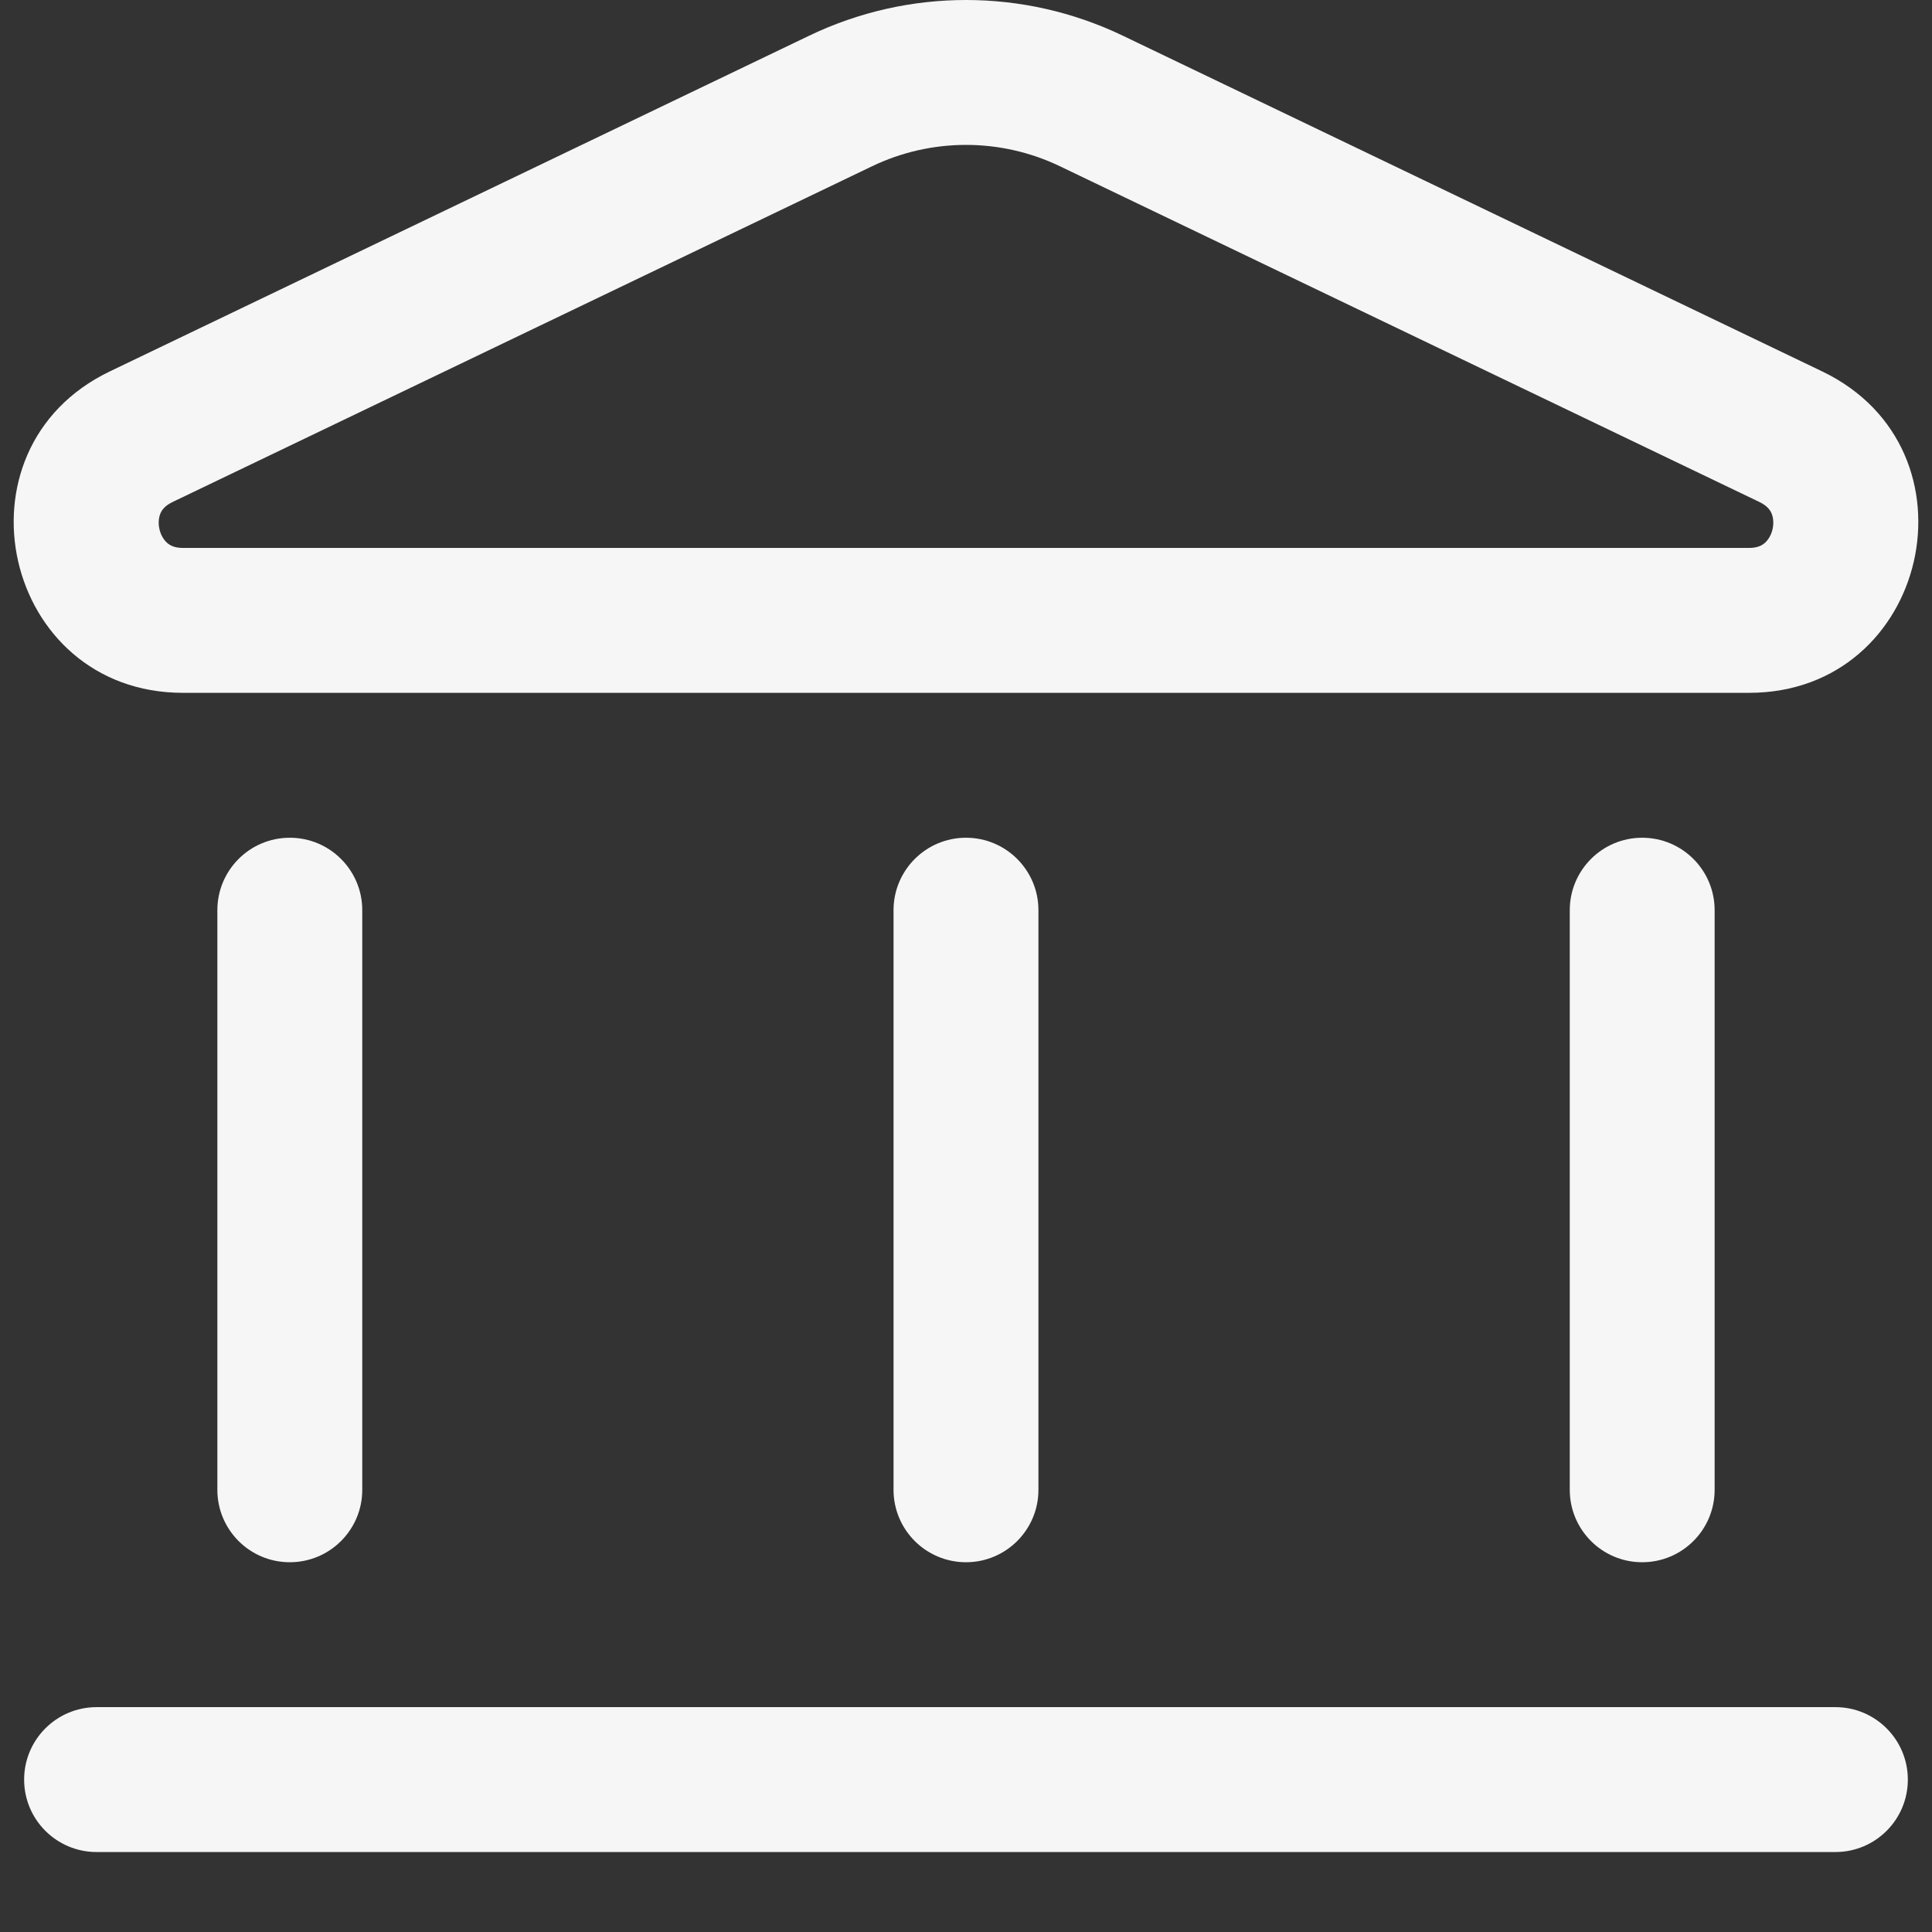
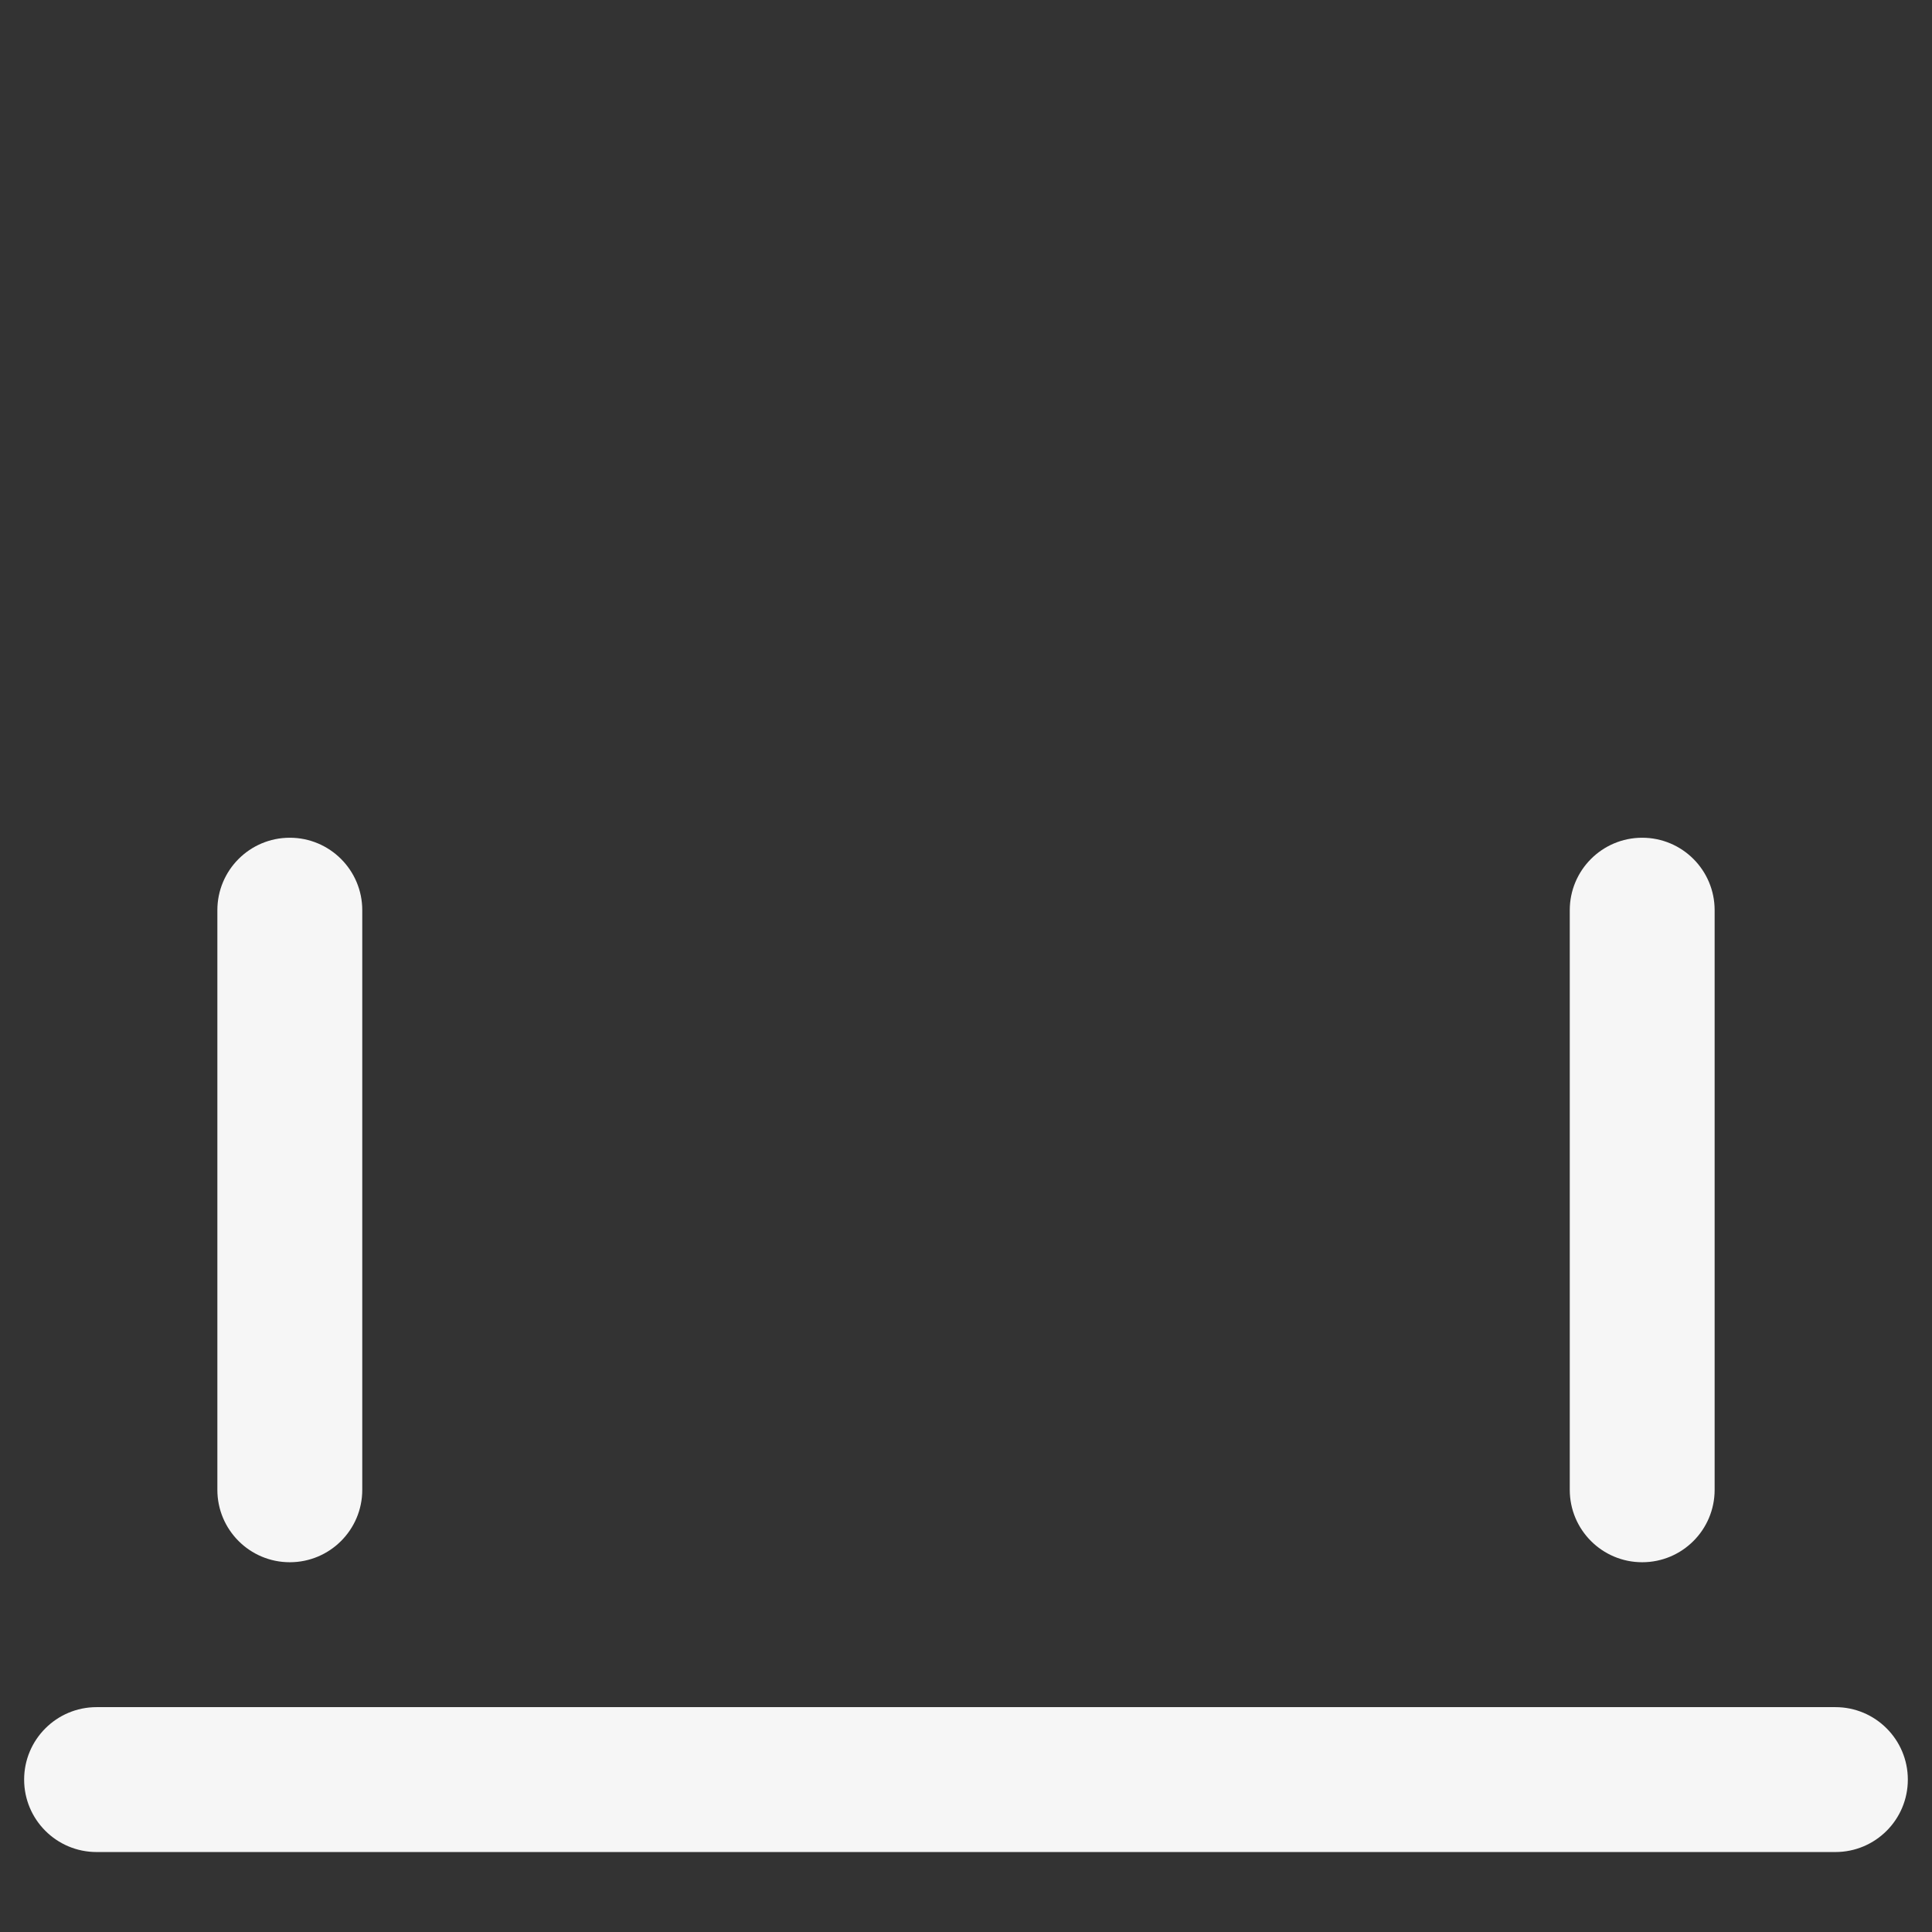
<svg xmlns="http://www.w3.org/2000/svg" width="59" height="59" viewBox="0 0 59 59" fill="none">
  <rect x="0" y="0" width="59" height="59" fill="#333333" stroke="none" />
  <path fill-rule="evenodd" clip-rule="evenodd" d="M0.737 54.346C0.737 53.124 1.728 52.133 2.95 52.133H56.05C57.272 52.133 58.262 53.124 58.262 54.346C58.262 55.568 57.272 56.558 56.05 56.558H2.95C1.728 56.558 0.737 55.568 0.737 54.346Z" fill="#F6F6F6" />
-   <path fill-rule="evenodd" clip-rule="evenodd" d="M29.5 25.583C30.721 25.583 31.712 26.574 31.712 27.796V45.496C31.712 46.718 30.721 47.708 29.5 47.708C28.278 47.708 27.287 46.718 27.287 45.496V27.796C27.287 26.574 28.278 25.583 29.5 25.583Z" fill="#F6F6F6" />
  <path fill-rule="evenodd" clip-rule="evenodd" d="M8.85 25.583C10.072 25.583 11.063 26.574 11.063 27.796V45.496C11.063 46.718 10.072 47.708 8.85 47.708C7.628 47.708 6.638 46.718 6.638 45.496V27.796C6.638 26.574 7.628 25.583 8.85 25.583Z" fill="#F6F6F6" />
  <path fill-rule="evenodd" clip-rule="evenodd" d="M50.15 25.583C51.372 25.583 52.362 26.574 52.362 27.796V45.496C52.362 46.718 51.372 47.708 50.15 47.708C48.928 47.708 47.938 46.718 47.938 45.496V27.796C47.938 26.574 48.928 25.583 50.15 25.583Z" fill="#F6F6F6" />
-   <path fill-rule="evenodd" clip-rule="evenodd" d="M32.372 5.079C30.557 4.207 28.443 4.207 26.628 5.079L5.269 15.331C5.036 15.443 4.947 15.571 4.902 15.673C4.848 15.798 4.826 15.97 4.869 16.159C4.912 16.349 5.007 16.495 5.109 16.583C5.194 16.656 5.33 16.733 5.588 16.733H53.412C53.67 16.733 53.806 16.656 53.891 16.583C53.993 16.495 54.088 16.349 54.131 16.159C54.174 15.97 54.152 15.798 54.098 15.673C54.053 15.571 53.963 15.443 53.731 15.331L32.372 5.079ZM24.713 1.089C27.739 -0.363 31.261 -0.363 34.287 1.089L55.646 11.342C60.598 13.719 58.905 21.158 53.412 21.158H5.588C0.095 21.158 -1.598 13.719 3.354 11.342L24.713 1.089Z" fill="#F6F6F6" />
</svg>